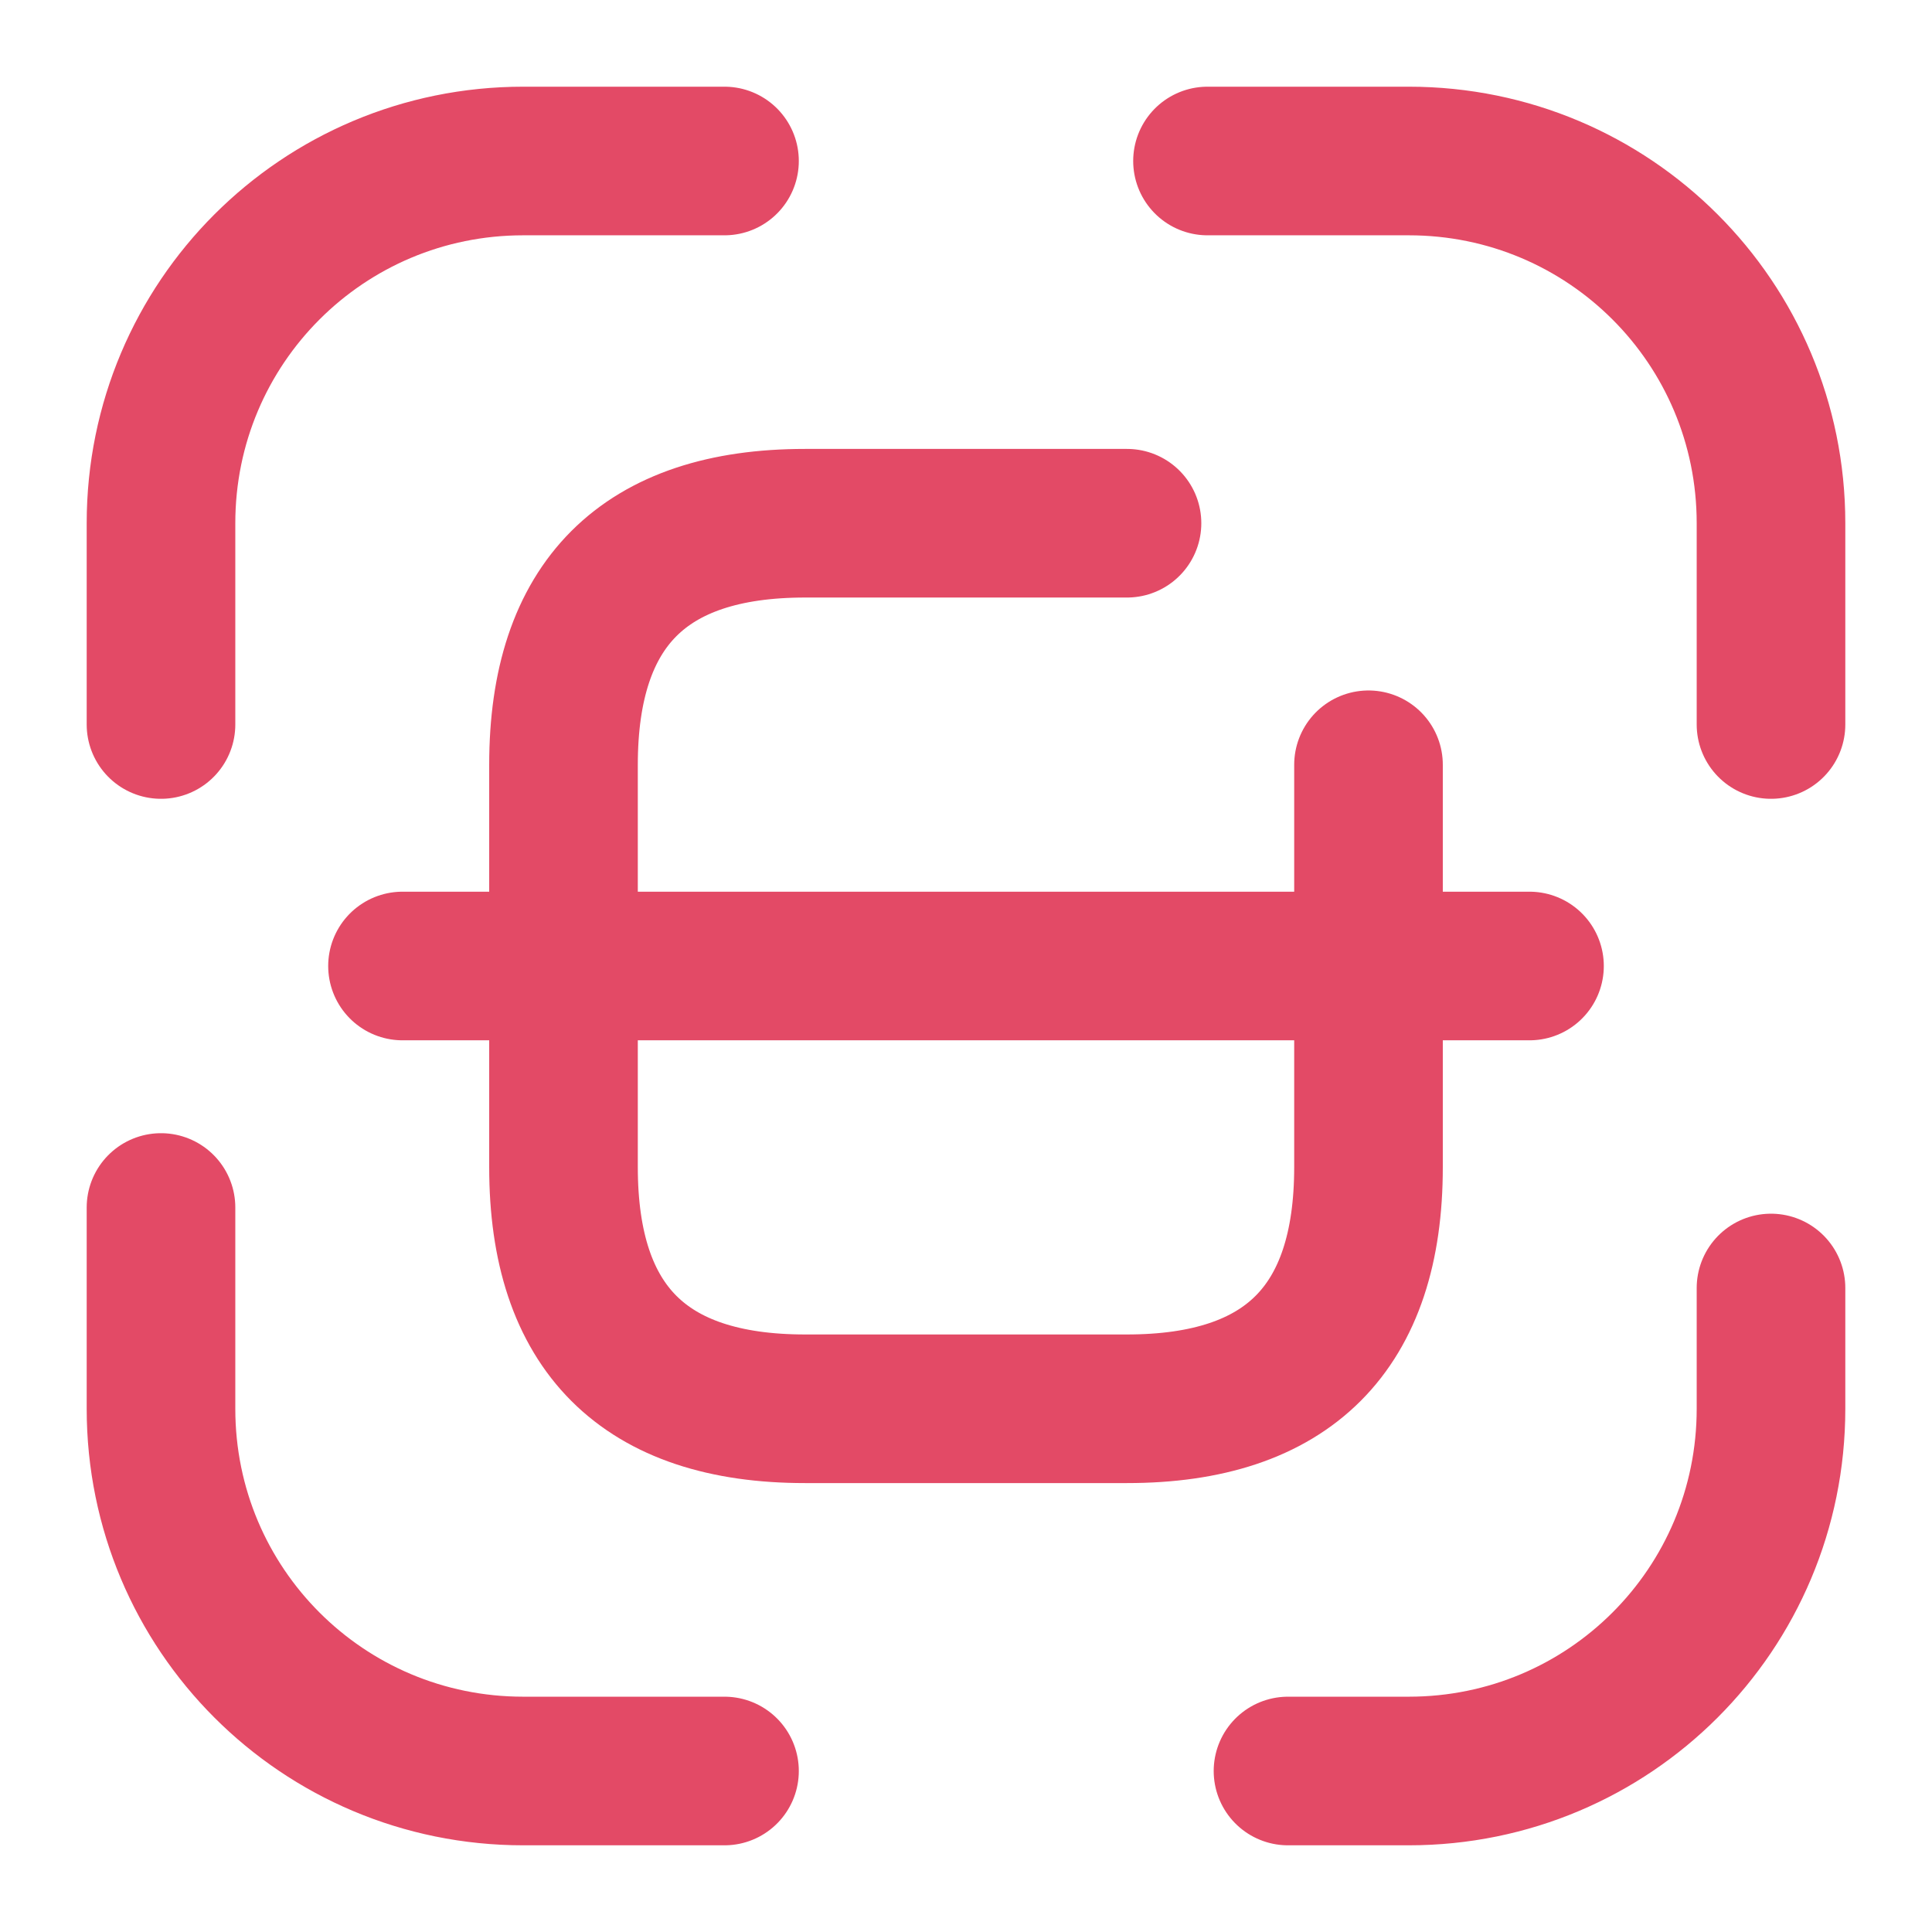
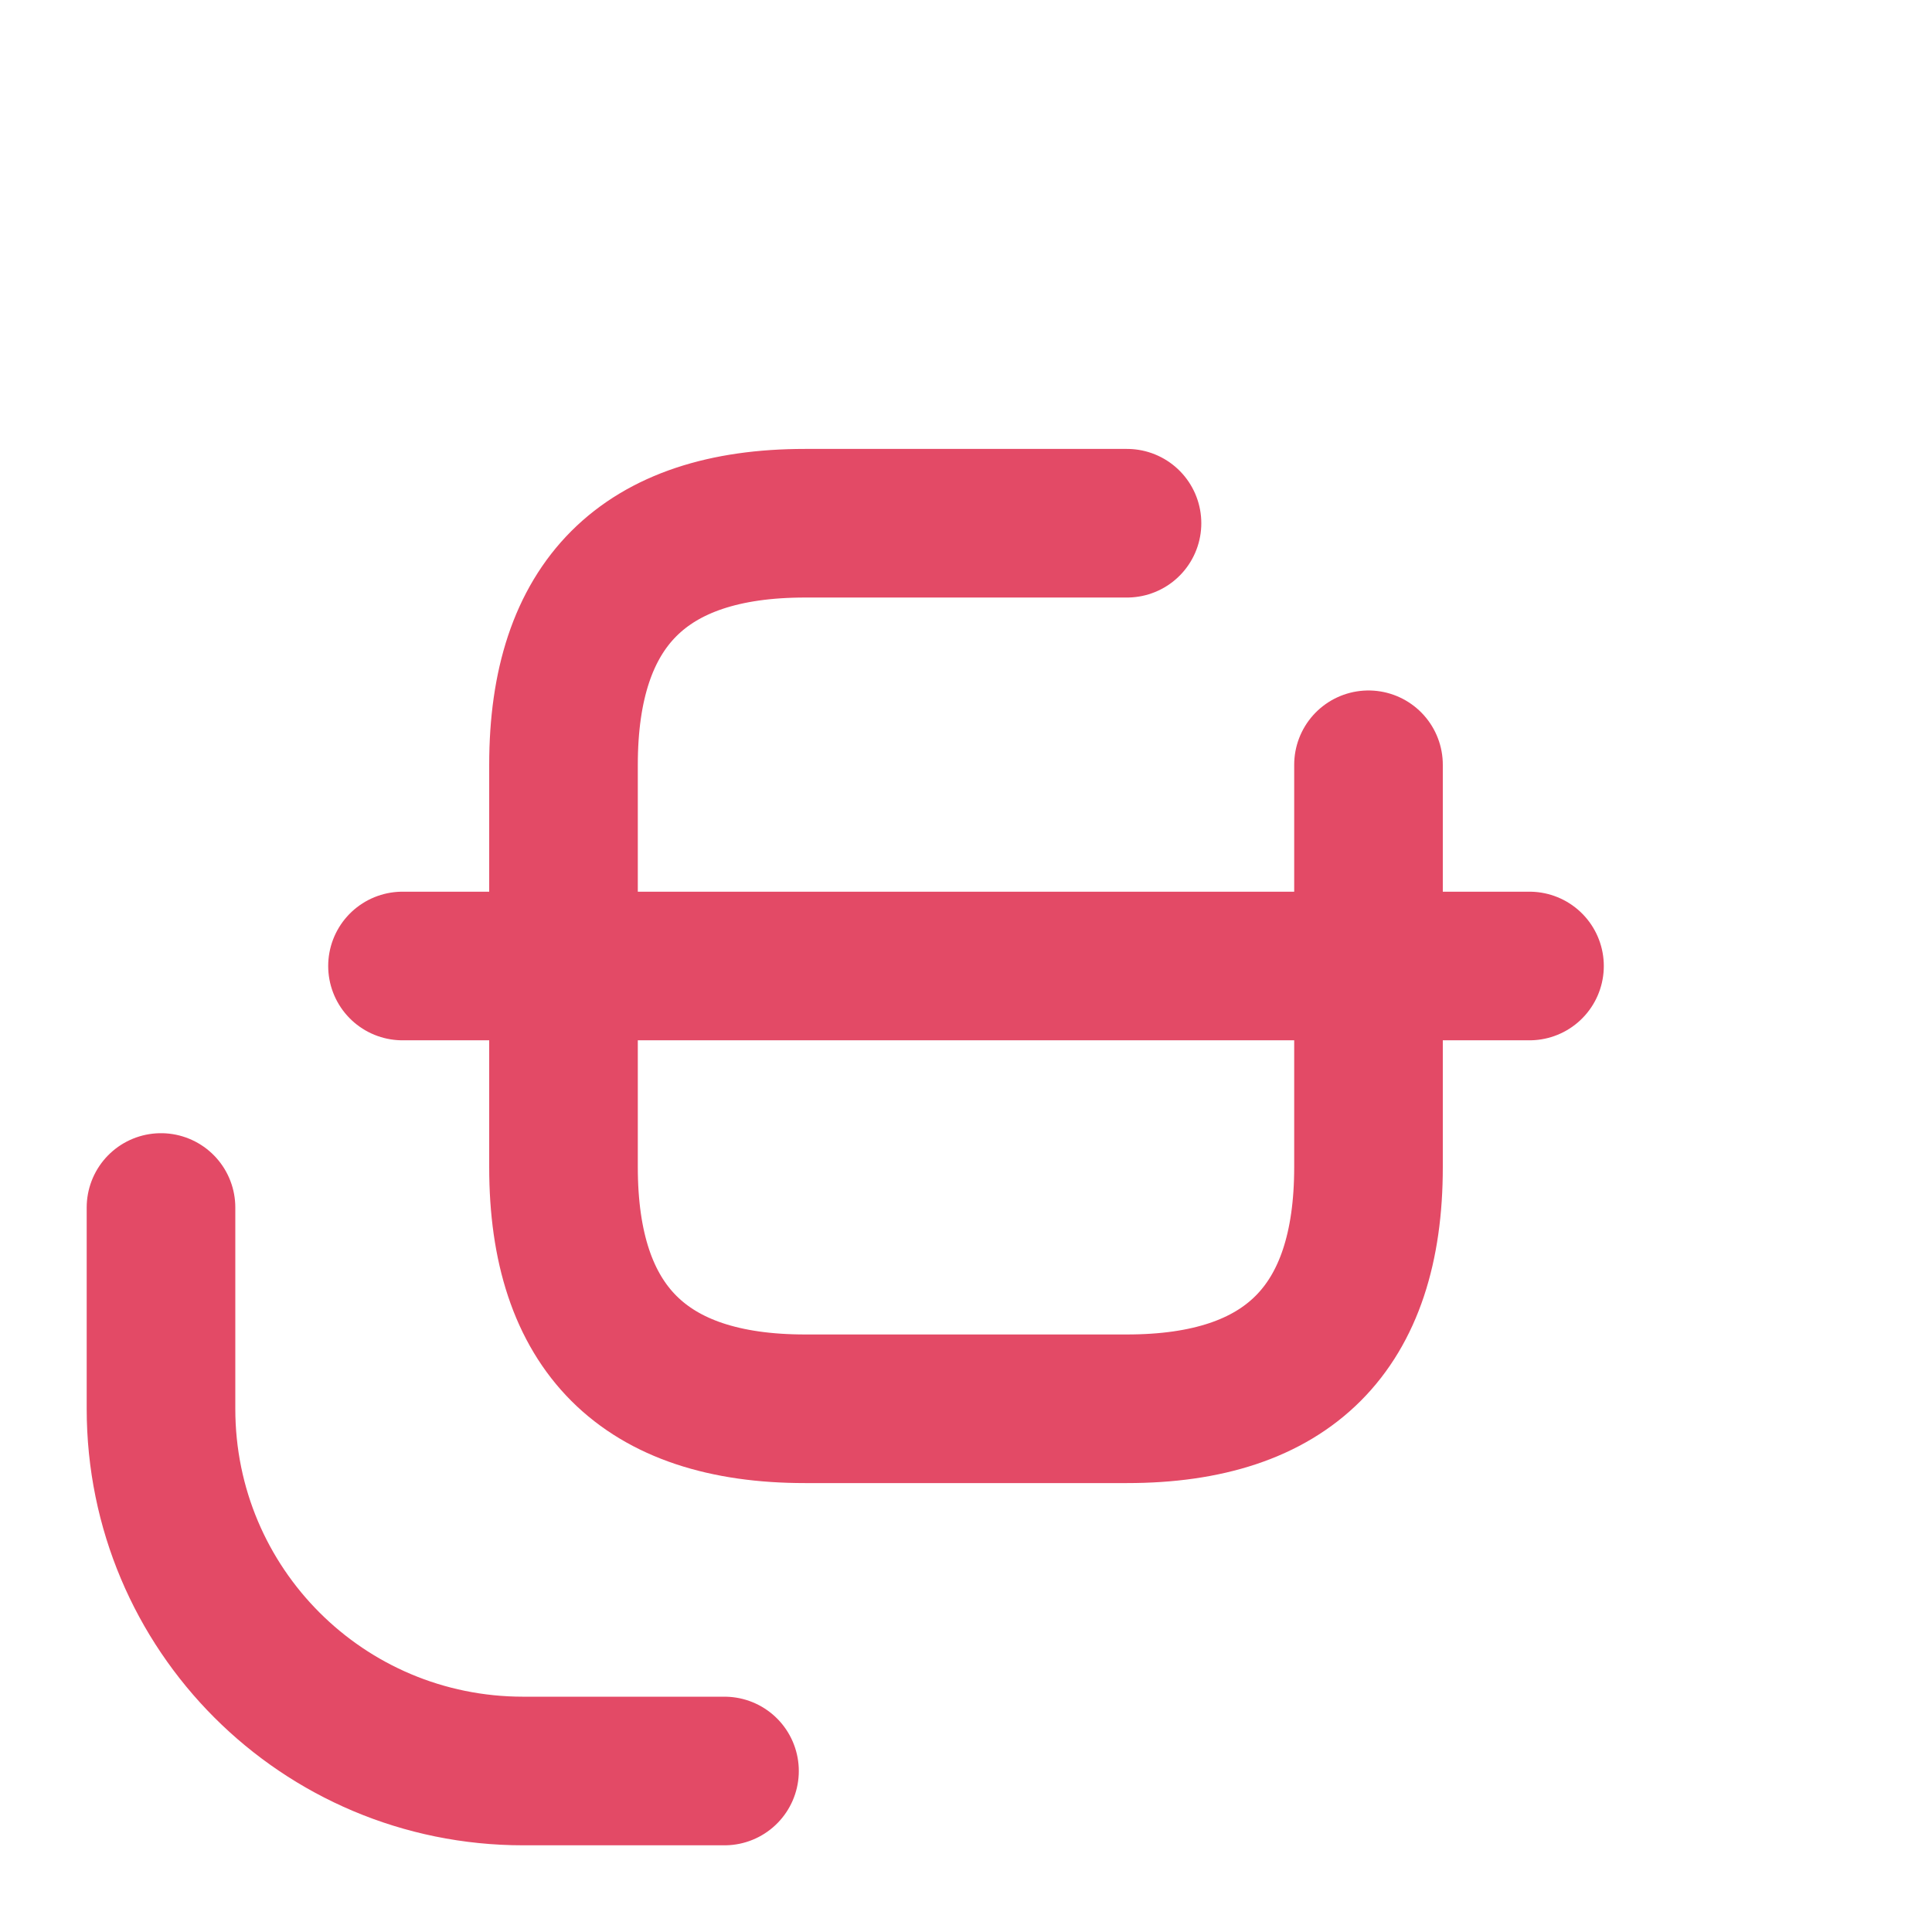
<svg xmlns="http://www.w3.org/2000/svg" width="39" height="39" viewBox="0 0 39 39" fill="none">
-   <path d="M3.25 14.625V10.562C3.25 6.516 6.516 3.25 10.562 3.25H14.625" stroke="#E34A66" stroke-width="3" stroke-linecap="round" stroke-linejoin="round" />
-   <path d="M24.375 3.25H28.438C32.484 3.25 35.75 6.516 35.75 10.562V14.625" stroke="#E34A66" stroke-width="3" stroke-linecap="round" stroke-linejoin="round" />
-   <path d="M35.75 26V28.438C35.75 32.484 32.484 35.75 28.438 35.75H26" stroke="#E34A66" stroke-width="3" stroke-linecap="round" stroke-linejoin="round" />
  <path d="M14.625 35.75H10.562C6.516 35.75 3.25 32.484 3.25 28.438V24.375" stroke="#E34A66" stroke-width="3" stroke-linecap="round" stroke-linejoin="round" />
  <path d="M27.625 15.438V23.562C27.625 26.812 26 28.438 22.75 28.438H16.25C13 28.438 11.375 26.812 11.375 23.562V15.438C11.375 12.188 13 10.562 16.25 10.562H22.75" stroke="#E34A66" stroke-width="3" stroke-linecap="round" stroke-linejoin="round" />
  <path d="M30.875 19.5H8.125" stroke="#E34A66" stroke-width="3" stroke-linecap="round" stroke-linejoin="round" />
</svg>